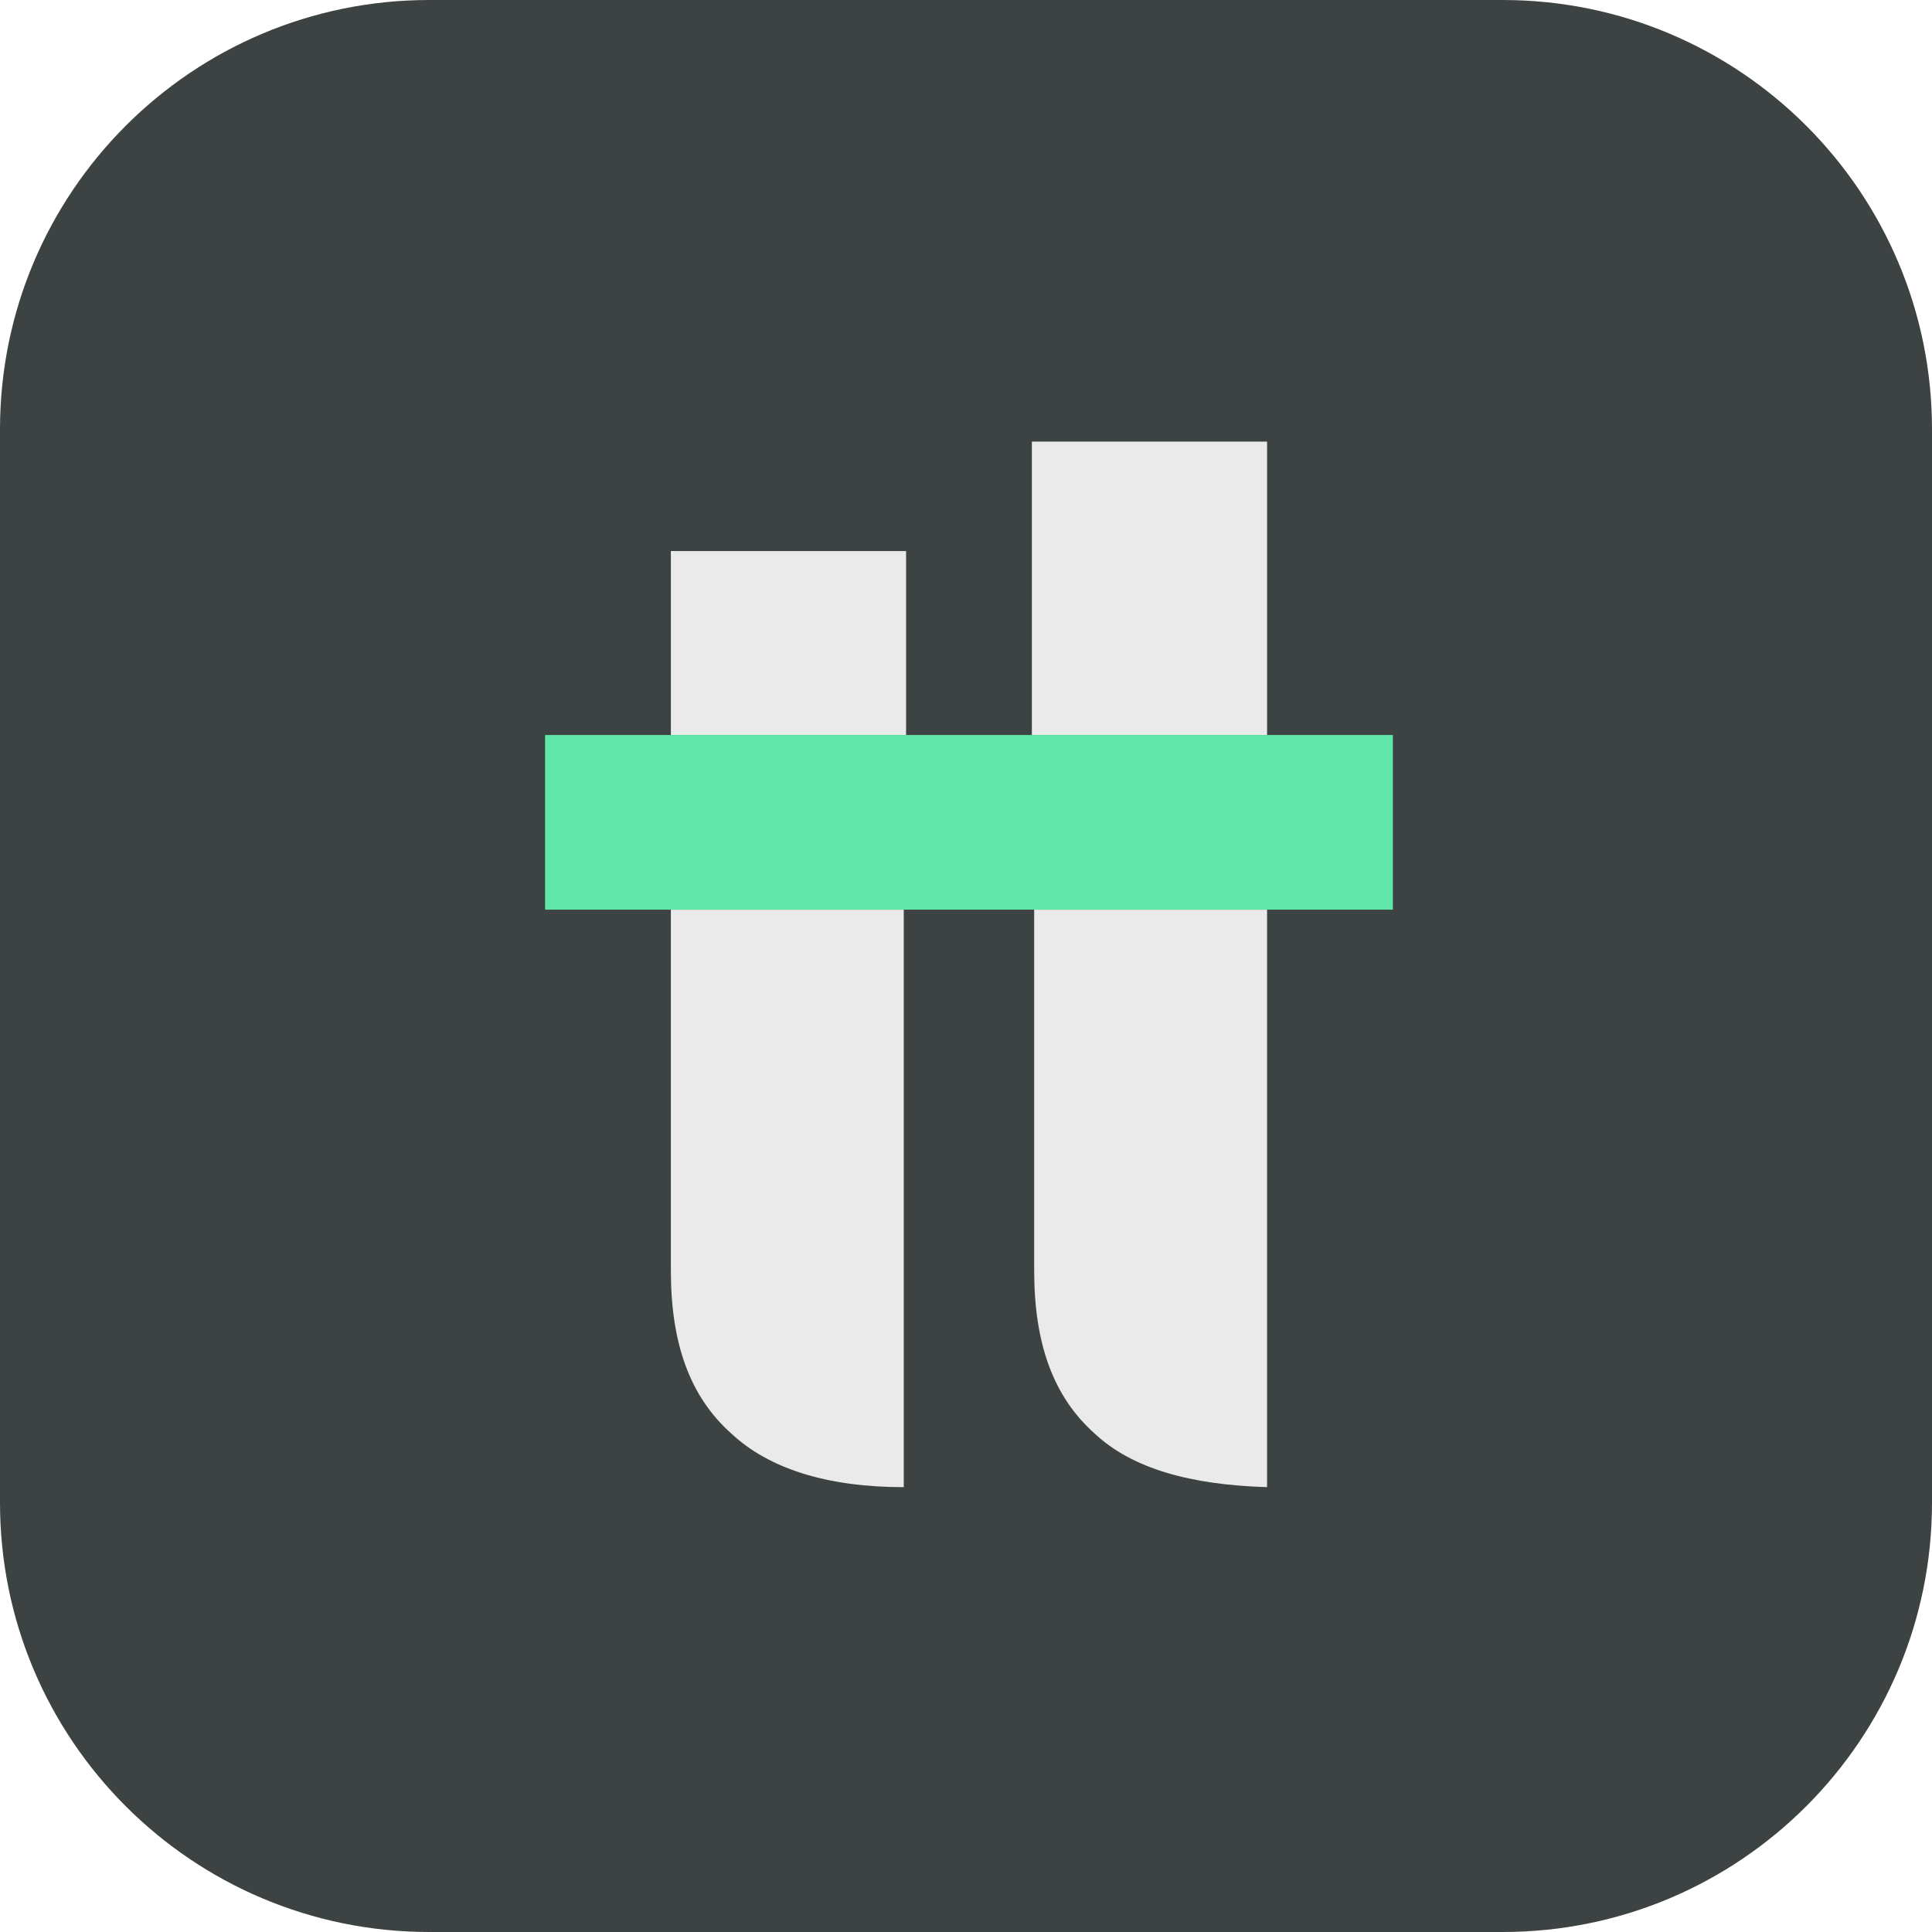
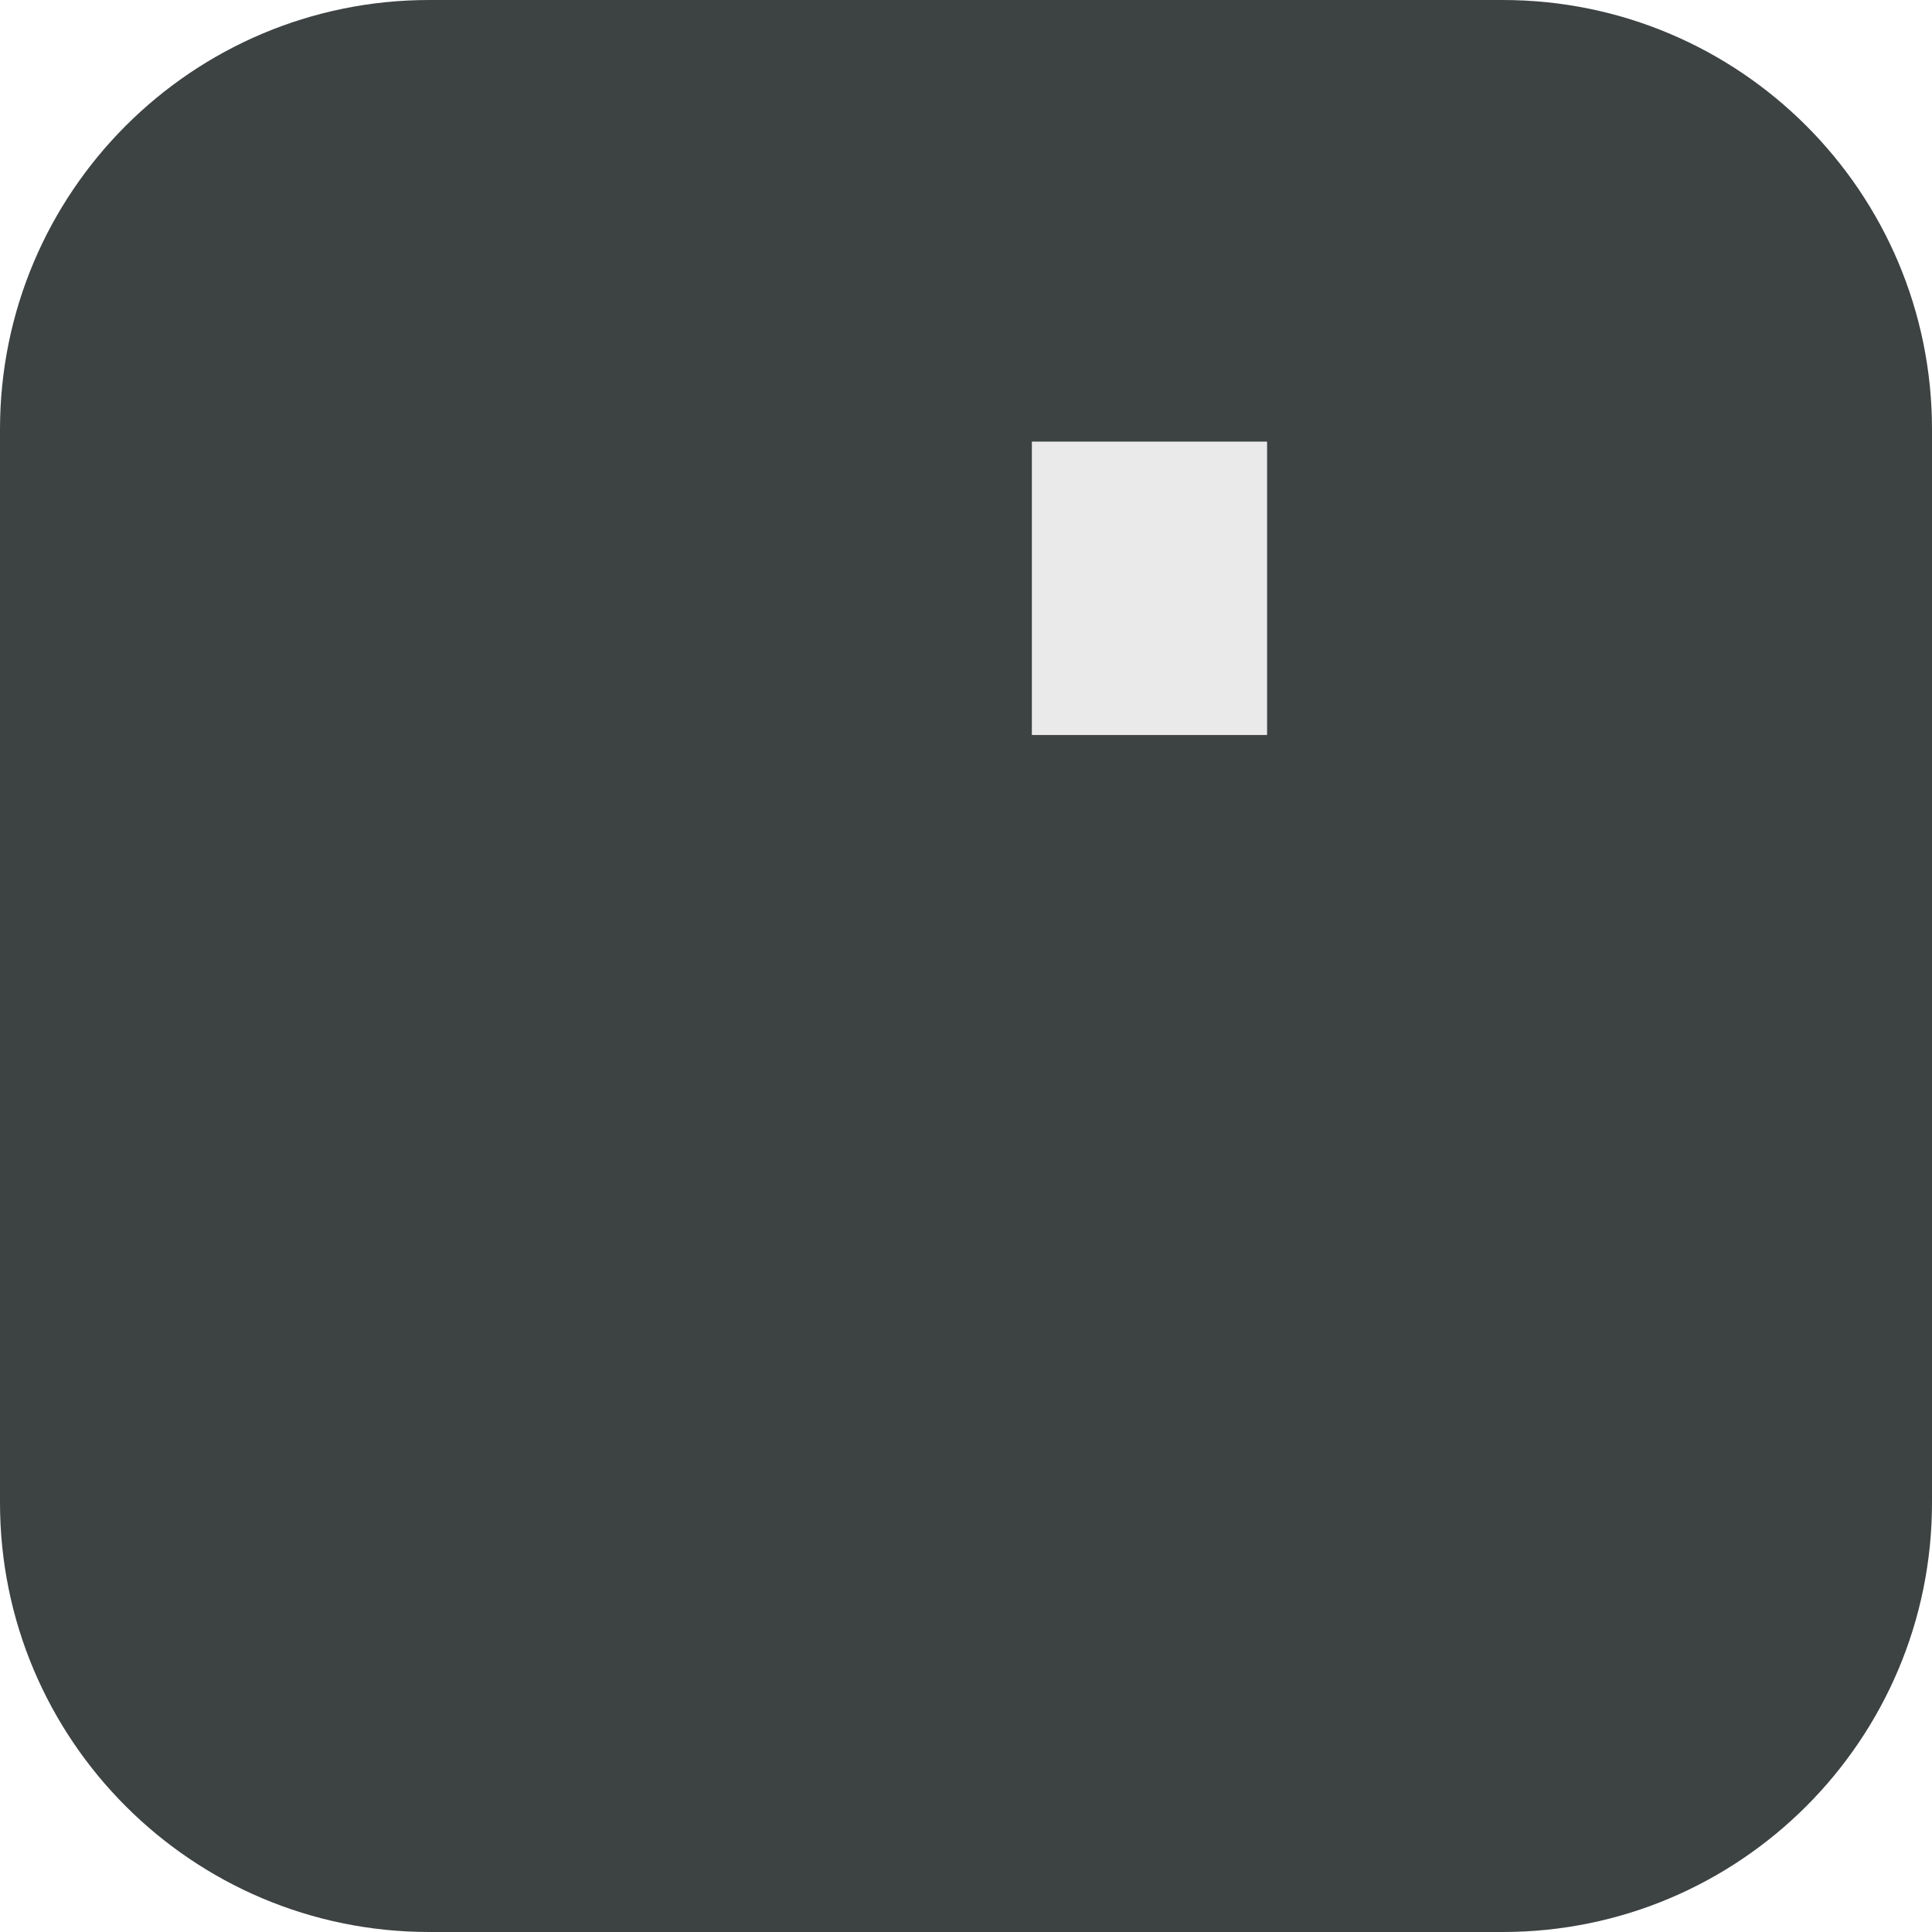
<svg xmlns="http://www.w3.org/2000/svg" data-bbox="0 0 225 225" viewBox="0 0 225 225" height="225" width="225" data-type="color">
  <g>
    <path fill="#3D4242" d="M225 50v125c0 27.614-22.386 50-50 50H50c-27.614 0-50-22.386-50-50V50C0 22.386 22.386 0 50 0h125c27.614 0 50 22.386 50 50" data-color="1" />
-     <path fill="#EAEAEA" d="M105.523 64.175H78.128V85.6h27.395z" data-color="2" />
-     <path fill="#EAEAEA" d="M105.252 105.938v67.256c-8.951 0-15.732-2.169-20.072-6.237-4.882-4.339-7.052-10.577-7.052-18.984v-42.035z" data-color="2" />
    <path fill="#EAEAEA" d="M147.564 51.429H120.17v34.17h27.394z" data-color="2" />
-     <path fill="#EAEAEA" d="M147.564 105.938v67.256c-8.951-.271-15.732-2.169-20.072-6.237-4.882-4.339-7.052-10.577-7.052-18.984v-42.035z" data-color="2" />
-     <path fill="#61E7A9" d="M162.211 85.599v20.339h-98.73v-20.34h98.73" data-color="3" />
  </g>
</svg>